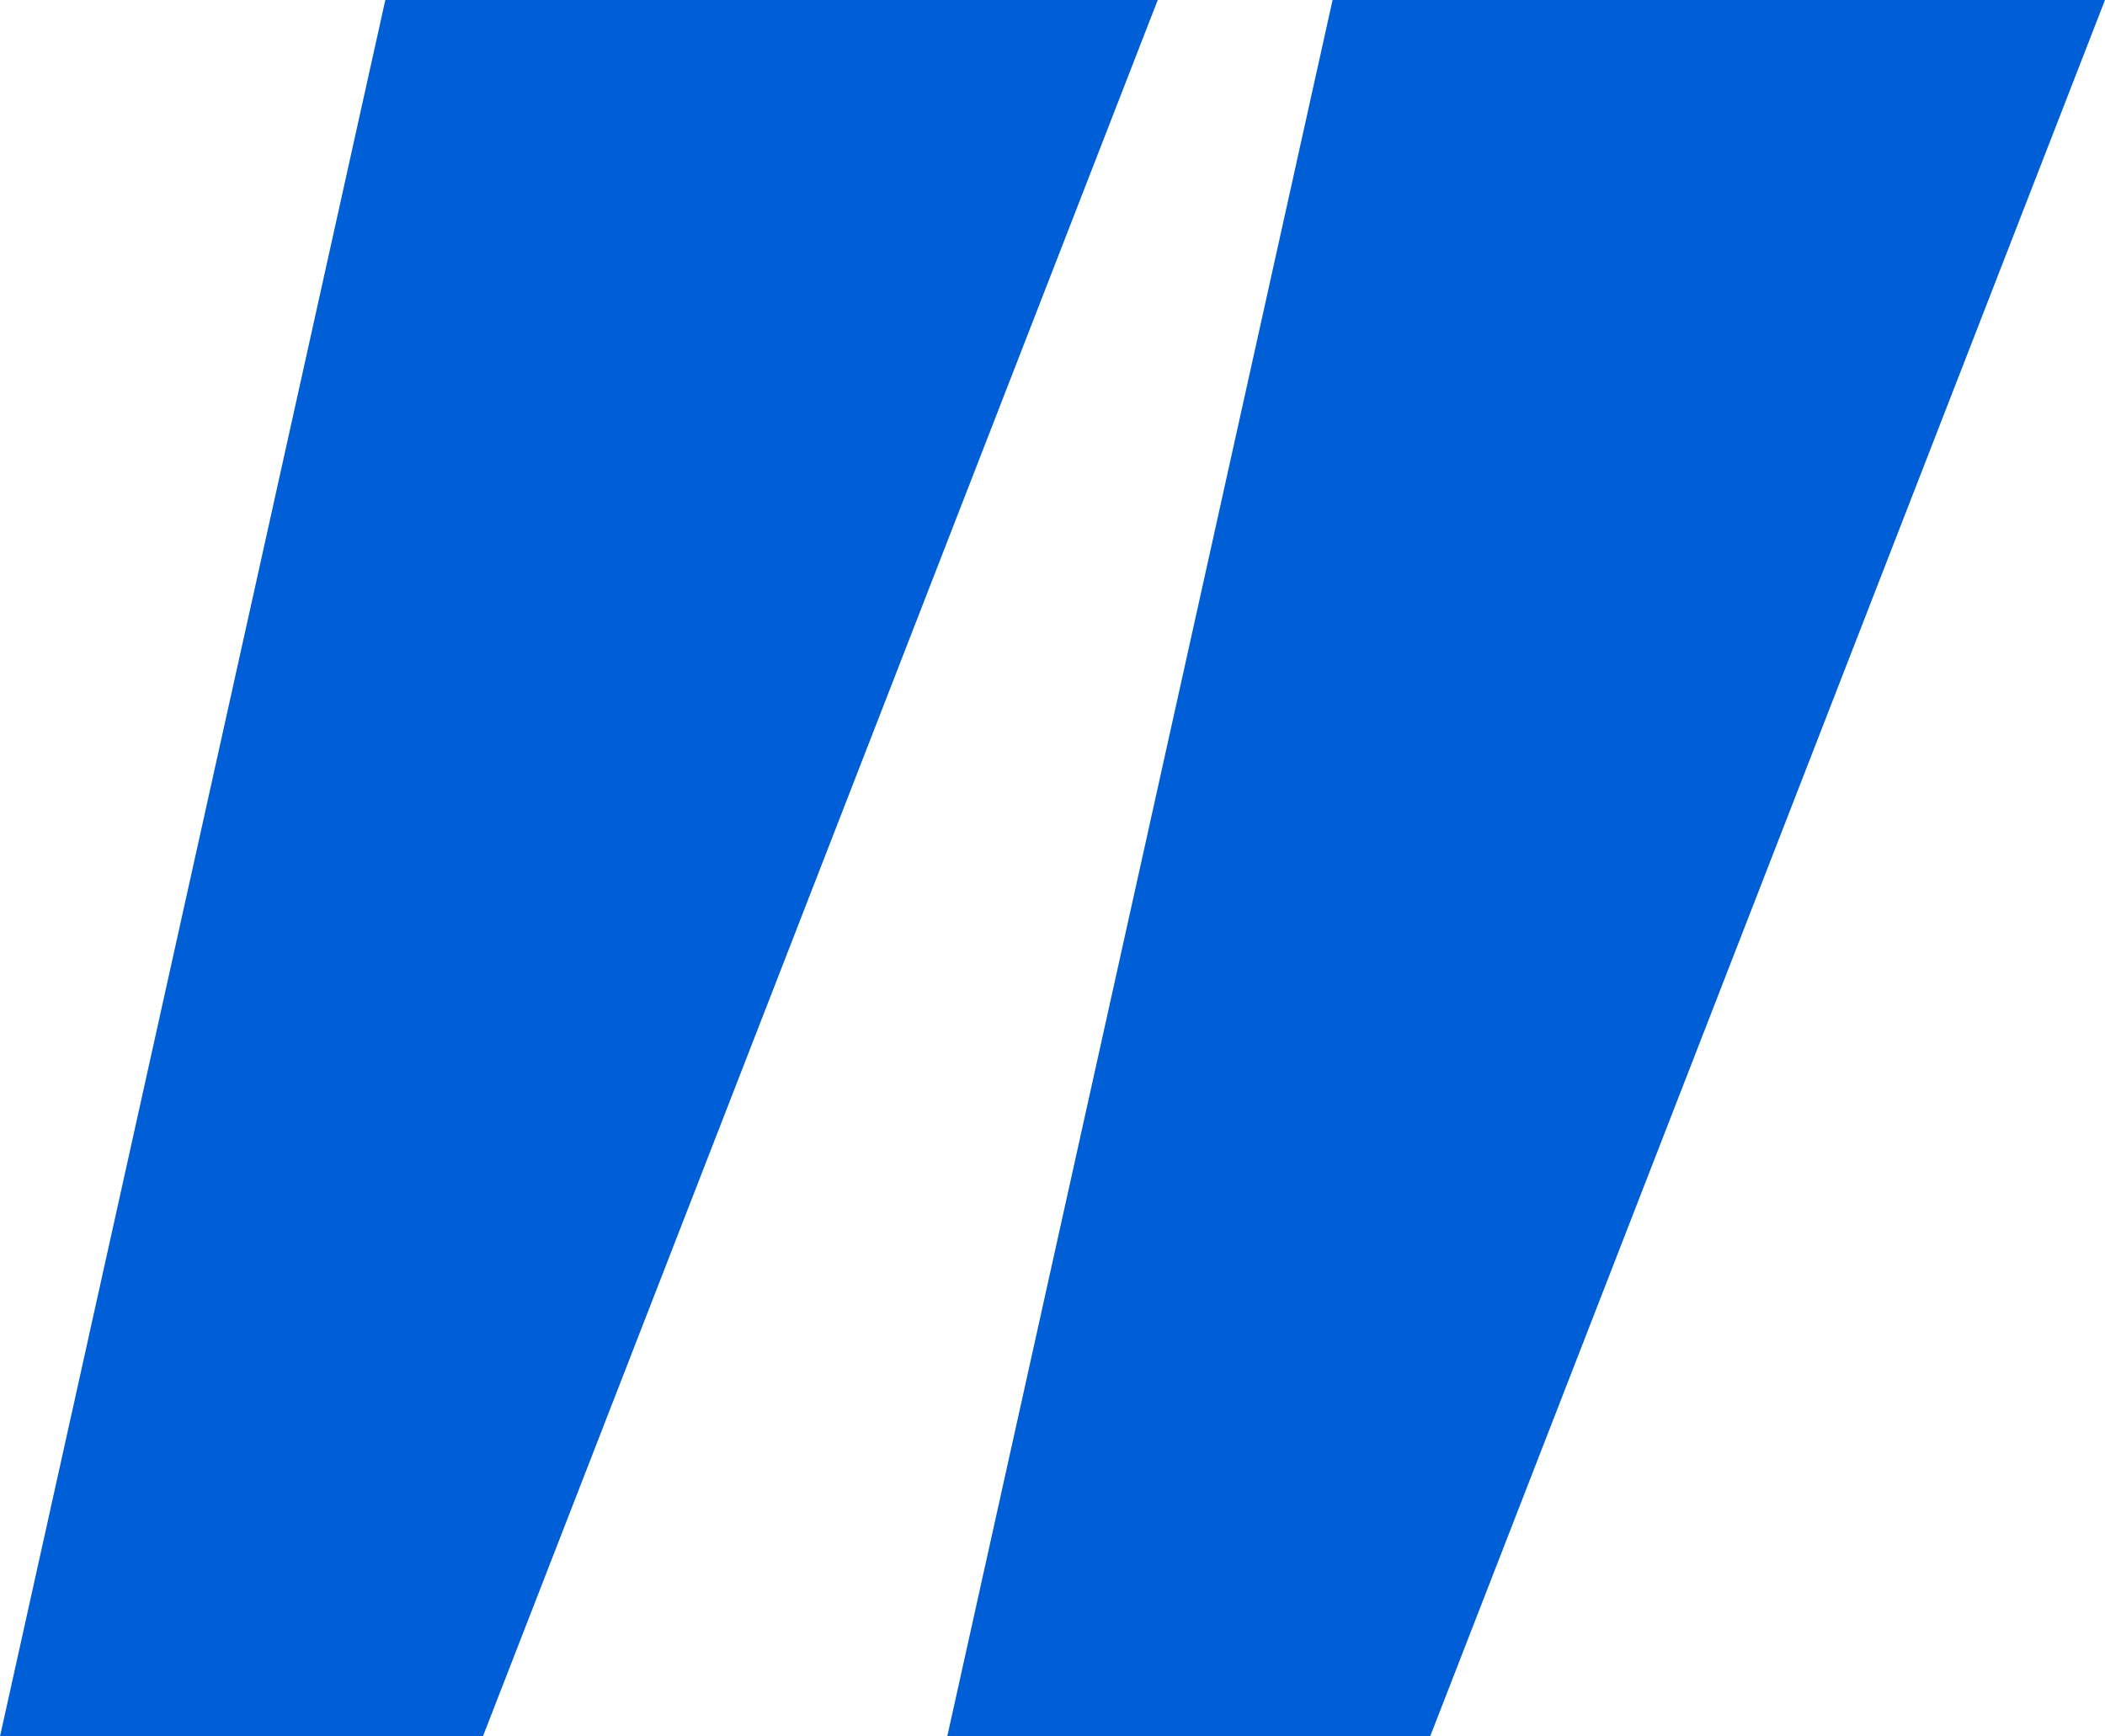
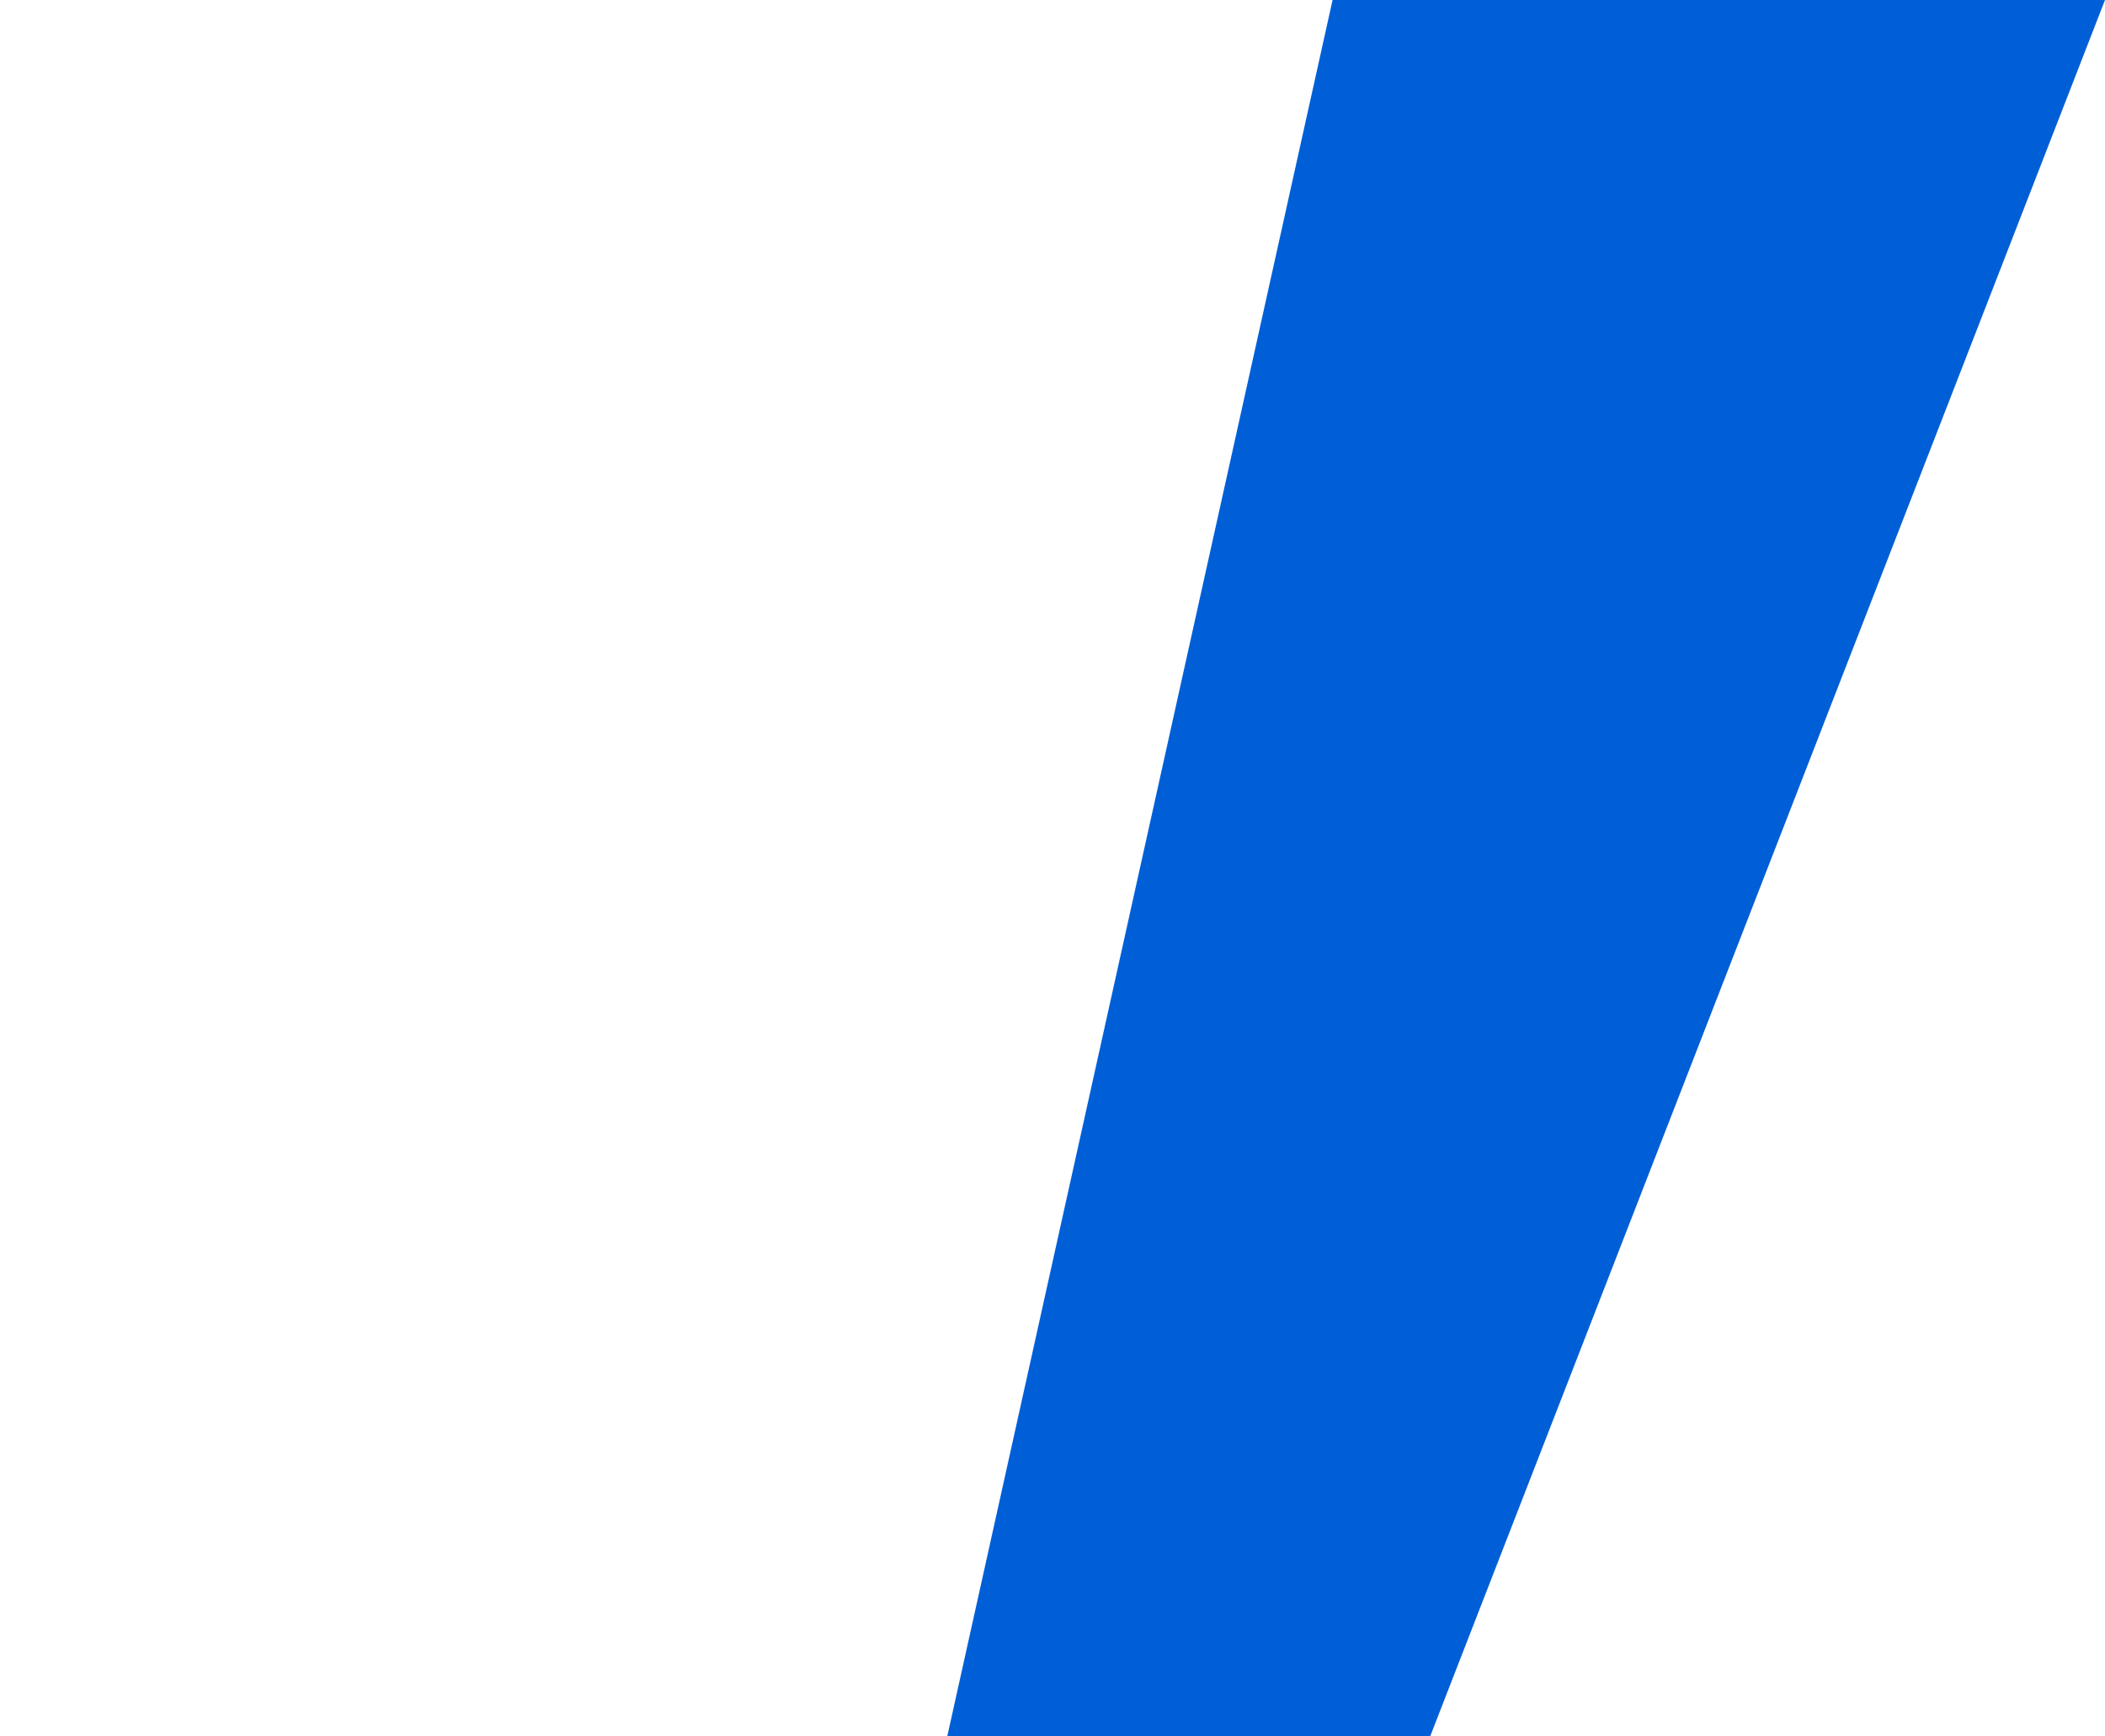
<svg xmlns="http://www.w3.org/2000/svg" width="120" height="99" viewBox="0 0 120 99" fill="none">
  <g clip-path="url(#clip0_1_24)">
-     <path d="M27.528 99H0L21.966 0H66L27.528 99Z" fill="#005fd7" />
    <path d="M81.528 99H54L75.966 0H120L81.528 99Z" fill="#005fd7" />
  </g>
  <defs>
    <clipPath id="clip0_1_24">
      <rect width="120" height="99" fill="white" />
    </clipPath>
  </defs>
</svg>